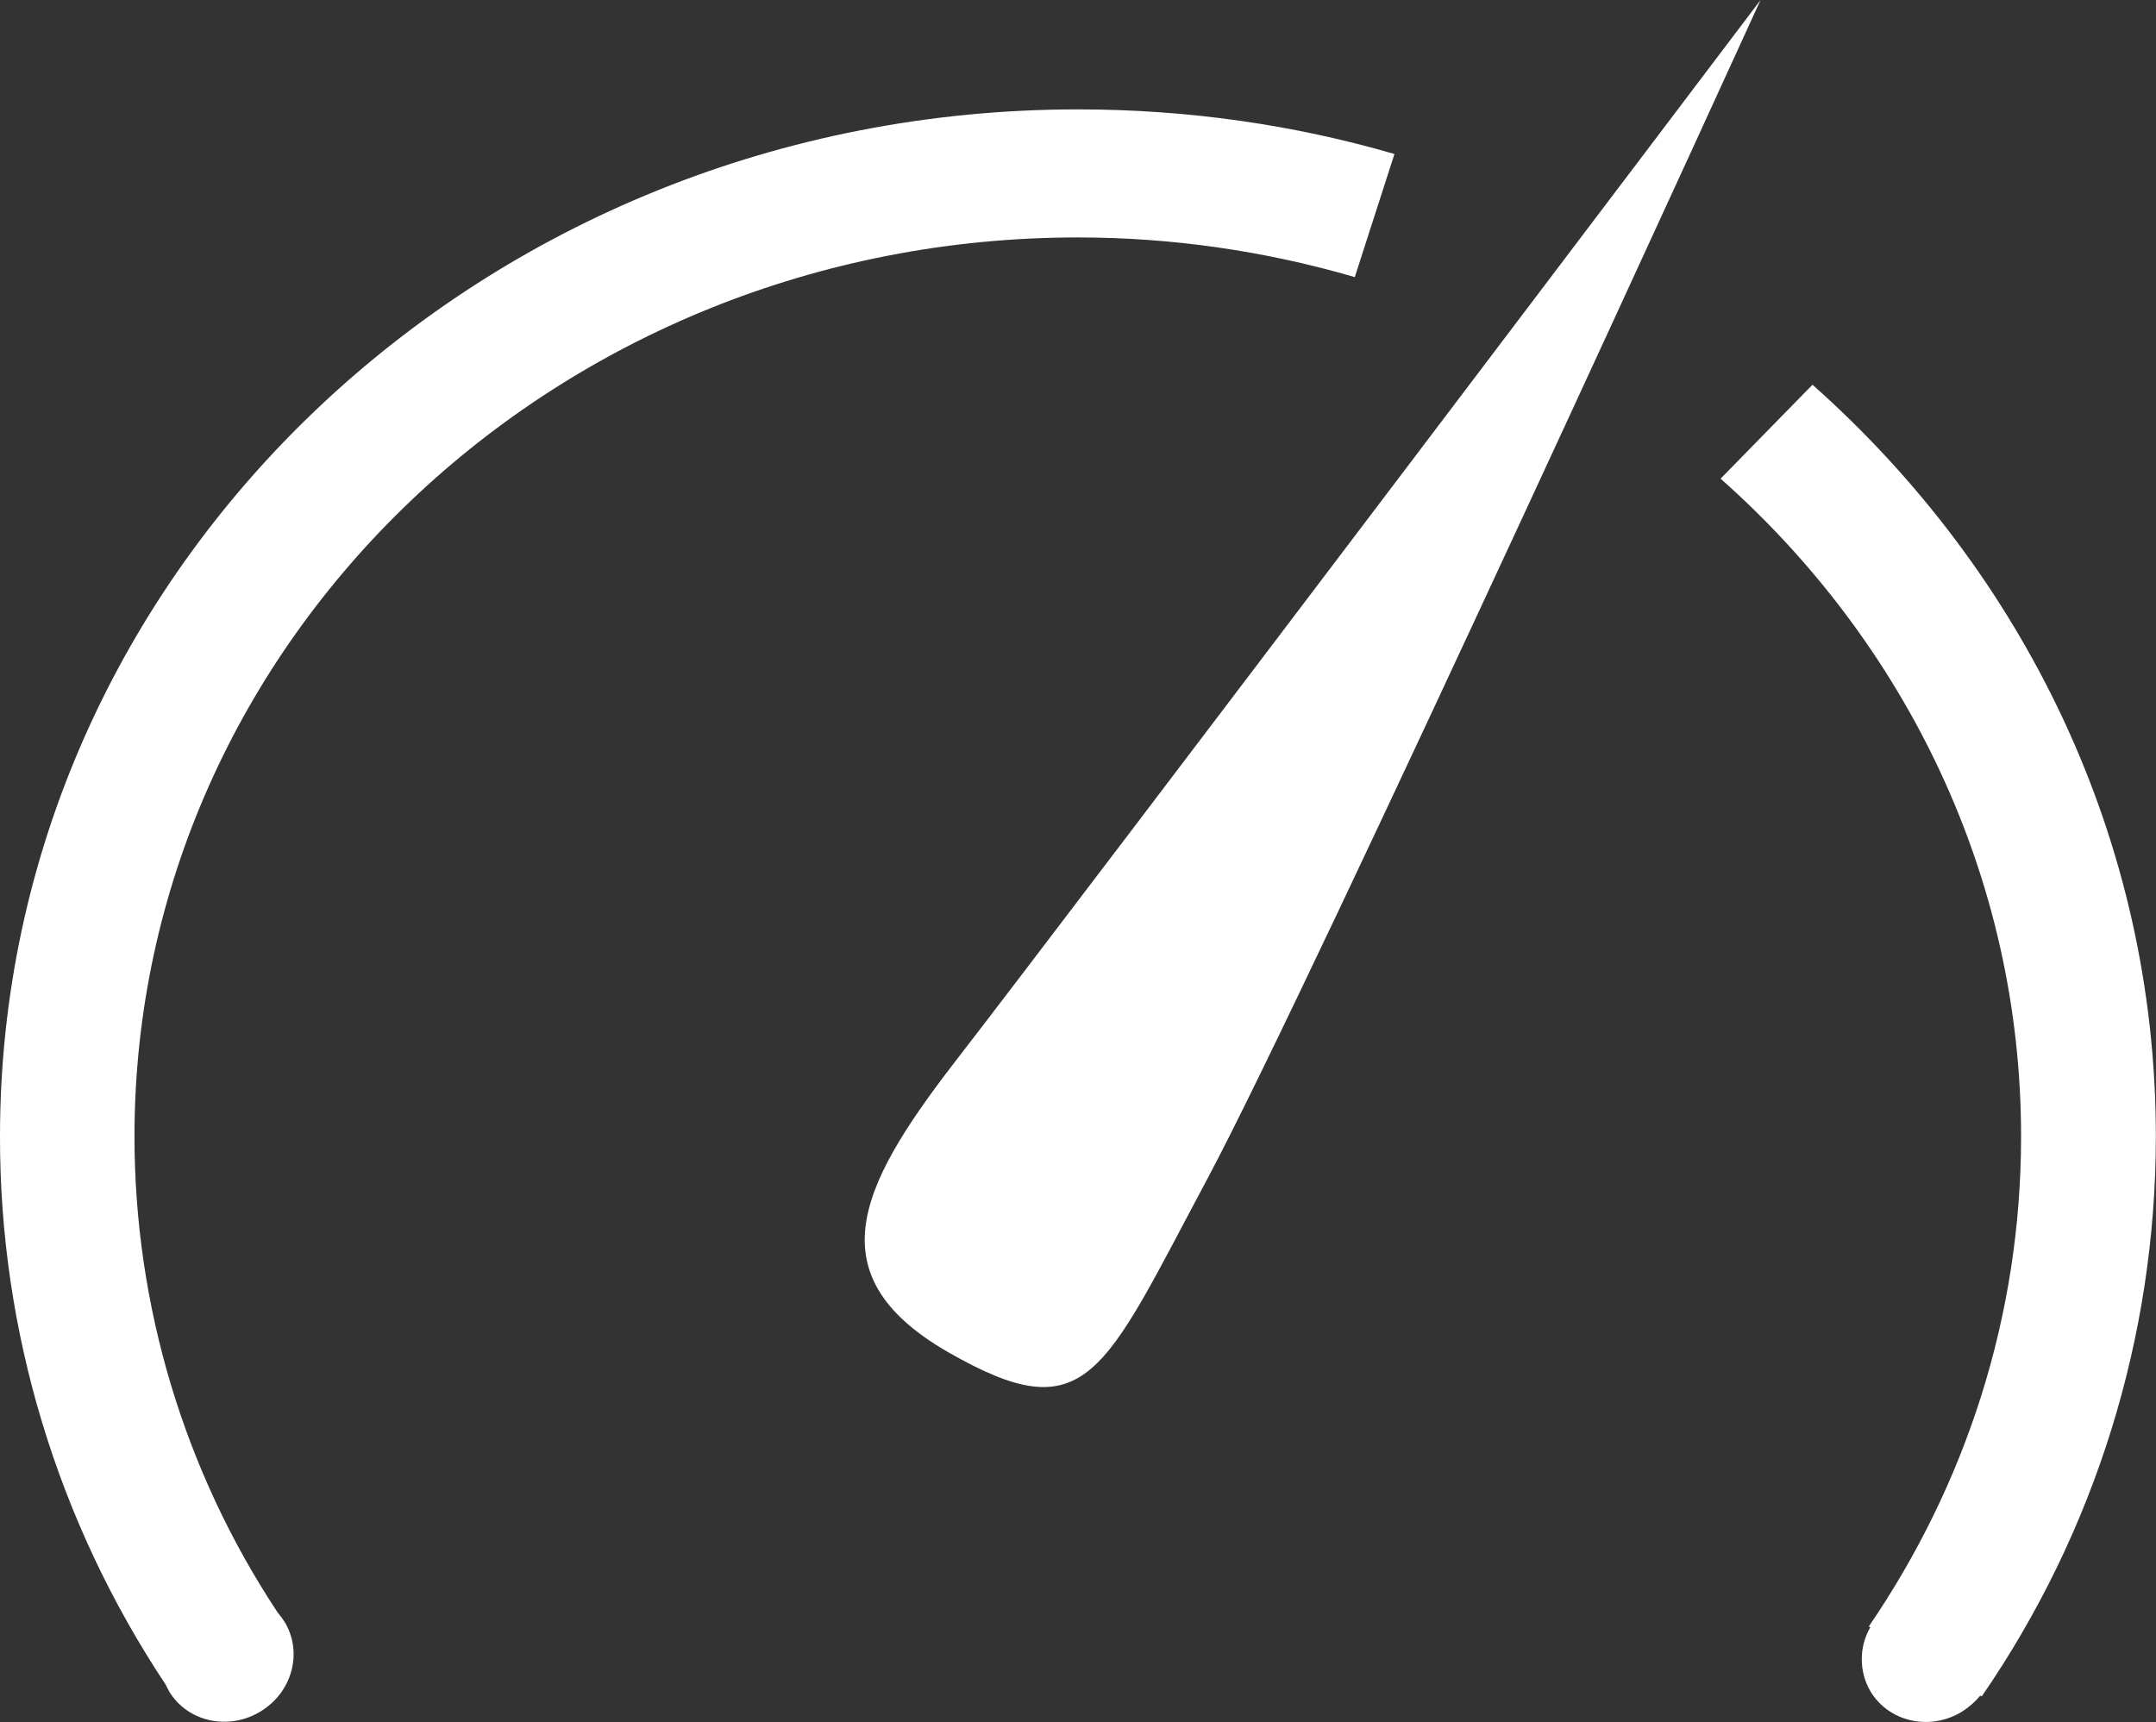
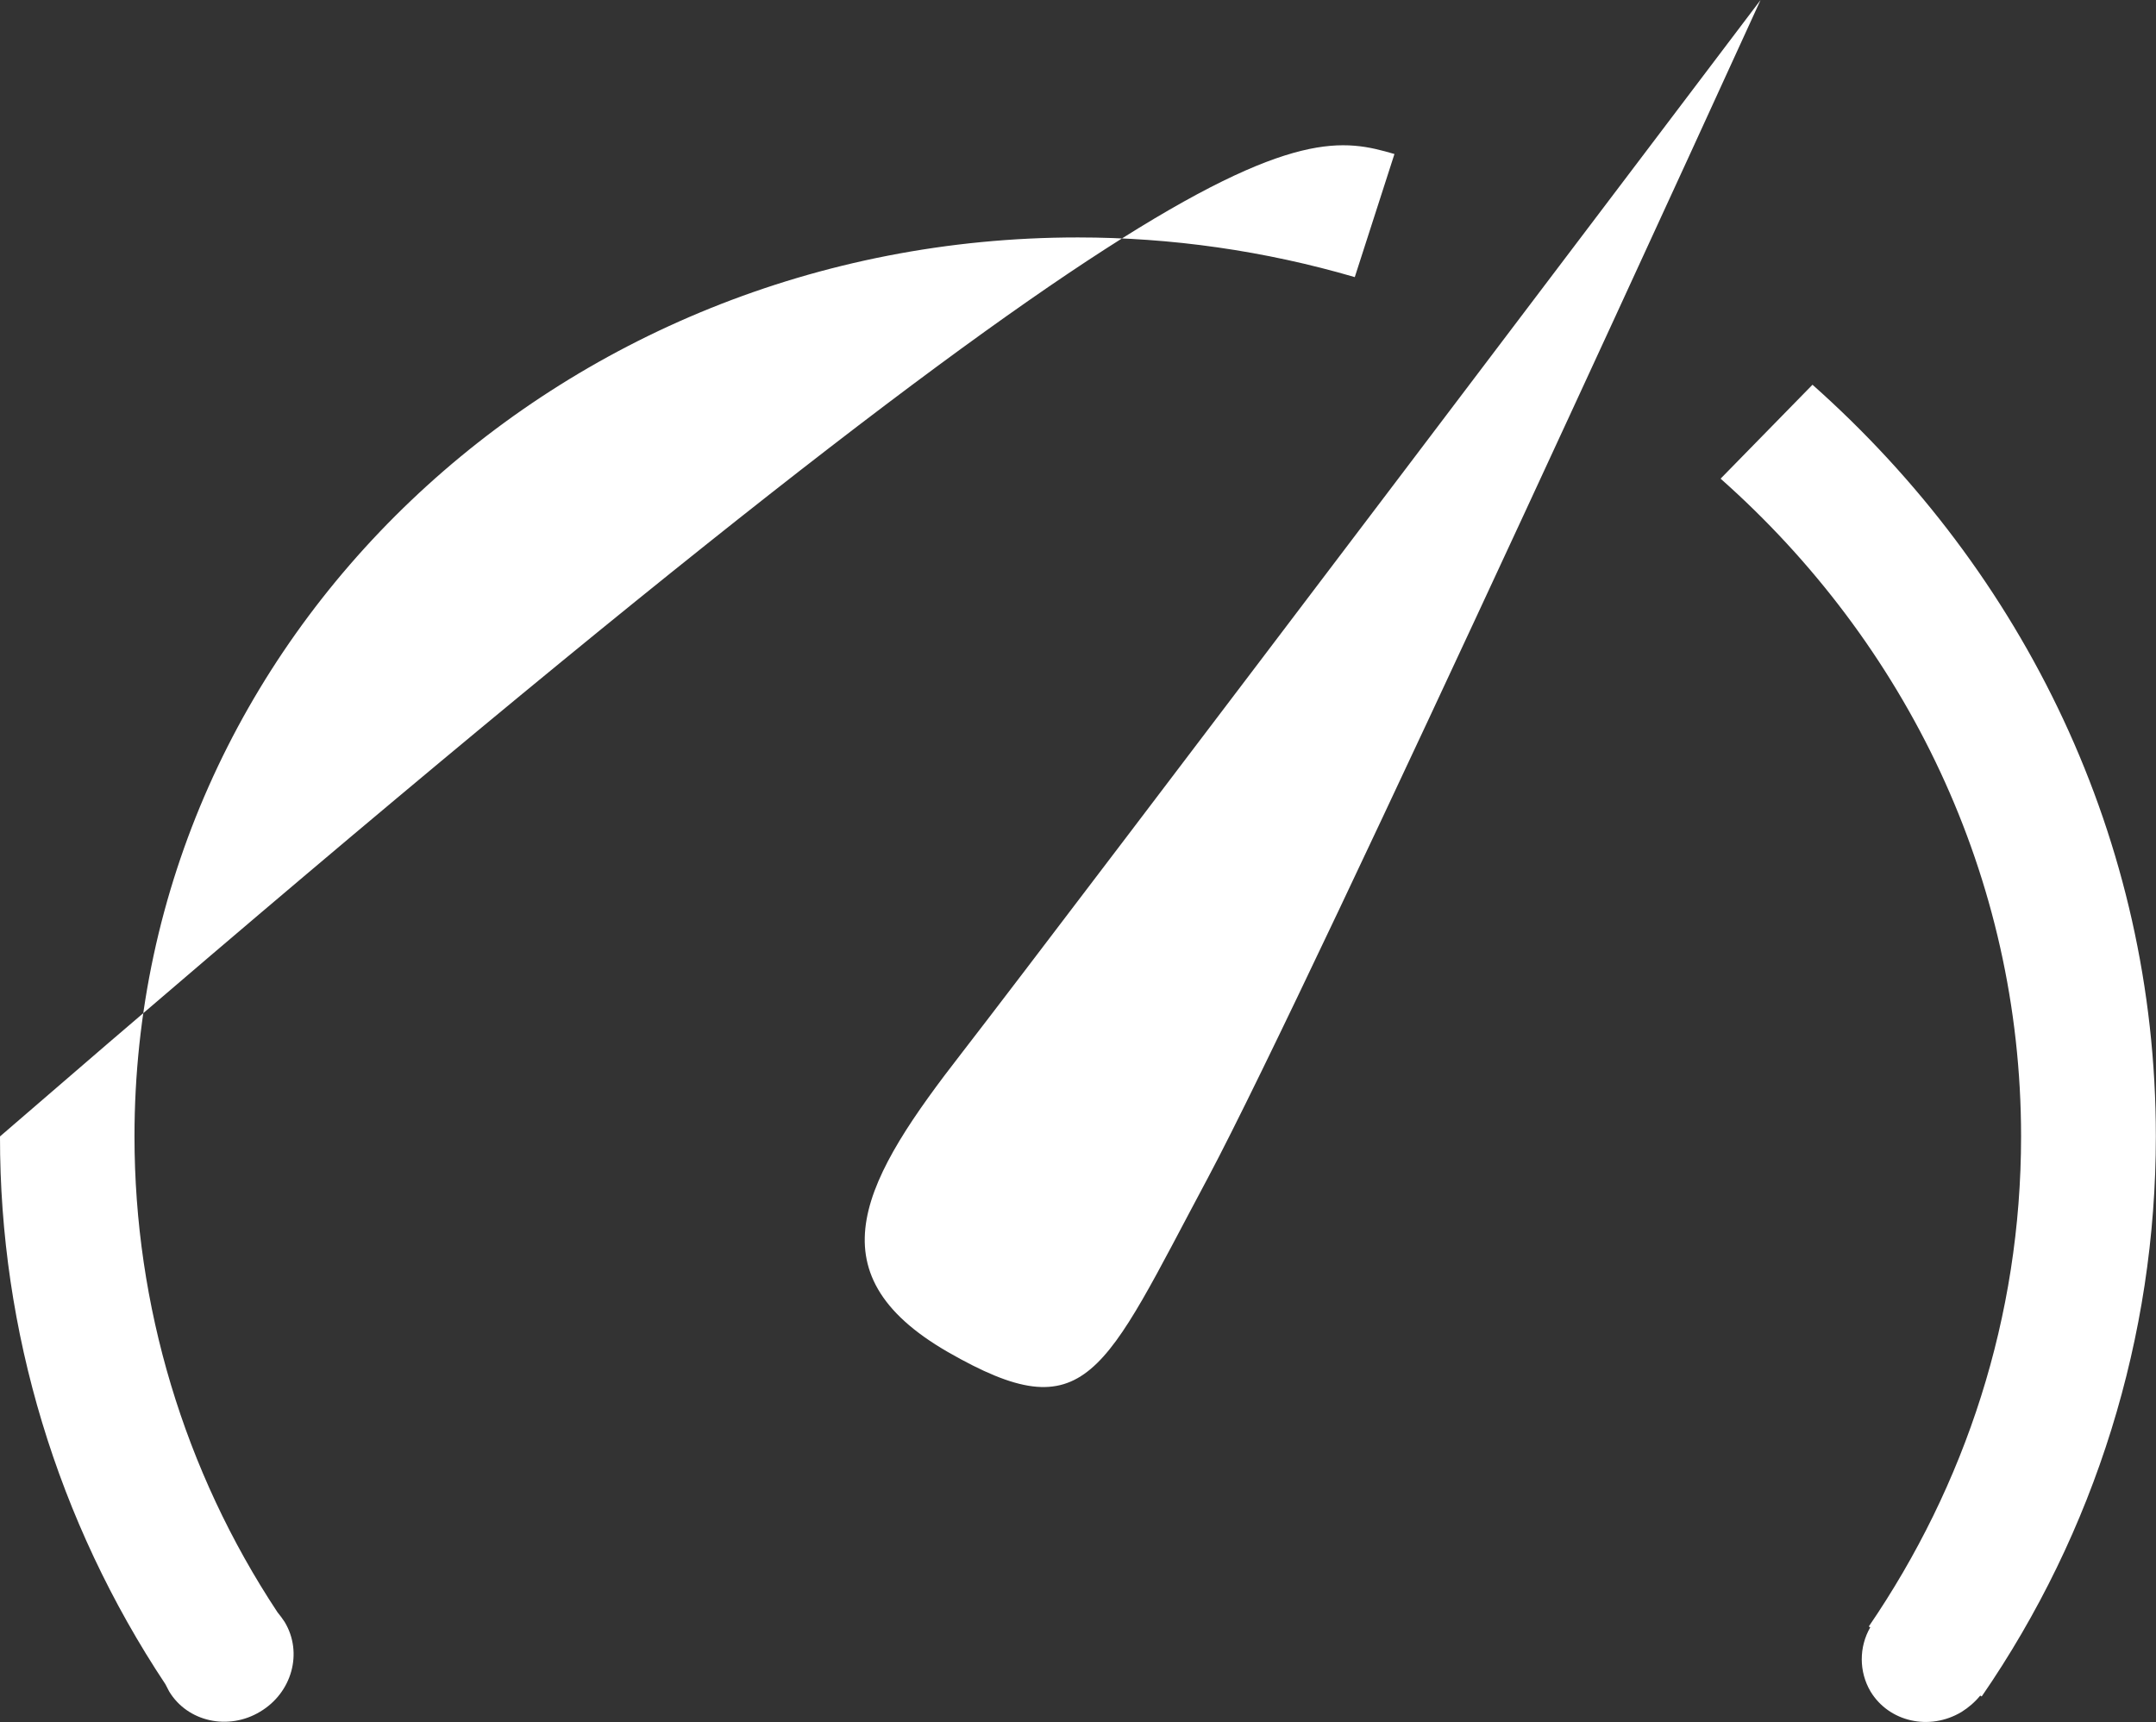
<svg xmlns="http://www.w3.org/2000/svg" width="73.905" height="59.039" viewBox="0 0 73.905 59.039" fill="none">
  <rect x="0" y="0" width="73.905" height="59.039" fill="#333333" stroke="none" />
  <desc>
			Created with Pixso.
	</desc>
  <defs />
-   <path id="path" d="M58.98 16.41C65.32 22.03 69.28 30.06 69.28 38.96C69.28 45.16 67.36 50.93 64.06 55.76L64.11 55.79C63.72 56.47 63.72 57.31 64.12 57.99C64.75 59.03 66.14 59.35 67.24 58.69C67.48 58.54 67.7 58.35 67.88 58.13L67.93 58.16C71.82 52.51 73.9 45.82 73.9 38.96C73.9 28.78 69.37 19.62 62.13 13.19L58.98 16.41ZM46.44 9.5C43.36 8.6 40.16 8.14 36.95 8.14C19.09 8.14 4.61 21.94 4.61 38.96C4.61 44.76 6.31 50.43 9.51 55.27C9.6 55.38 9.69 55.5 9.76 55.61C10.39 56.66 10.01 58.03 8.92 58.68C7.83 59.34 6.43 59.03 5.8 57.99C5.75 57.9 5.71 57.82 5.67 57.74C1.97 52.17 -0.01 45.64 0 38.96C0 19.51 16.54 3.75 36.95 3.75C40.72 3.75 44.37 4.28 47.8 5.28L46.44 9.5ZM32.49 46.35C27.75 43.62 29.64 40.38 32.99 36.07C36.34 31.75 60.35 0 60.35 0C60.35 0 45 33.64 41.4 40.39C37.79 47.14 37.28 49.1 32.49 46.35Z" fill="#FFFFFF" fill-opacity="1" fill-rule="nonzero" />
+   <path id="path" d="M58.98 16.41C65.32 22.03 69.28 30.06 69.28 38.96C69.28 45.16 67.36 50.93 64.06 55.76L64.11 55.79C63.72 56.47 63.72 57.31 64.12 57.99C64.75 59.03 66.14 59.35 67.24 58.69C67.48 58.54 67.7 58.35 67.88 58.13L67.93 58.16C71.82 52.51 73.9 45.82 73.9 38.96C73.9 28.78 69.37 19.62 62.13 13.19L58.98 16.41ZM46.44 9.5C43.36 8.6 40.16 8.14 36.95 8.14C19.09 8.14 4.61 21.94 4.61 38.96C4.61 44.76 6.31 50.43 9.51 55.27C9.6 55.38 9.69 55.5 9.76 55.61C10.39 56.66 10.01 58.03 8.92 58.68C7.83 59.34 6.43 59.03 5.8 57.99C5.75 57.9 5.71 57.82 5.67 57.74C1.97 52.17 -0.01 45.64 0 38.96C40.72 3.75 44.37 4.28 47.8 5.28L46.44 9.5ZM32.49 46.35C27.75 43.62 29.64 40.38 32.99 36.07C36.34 31.75 60.35 0 60.35 0C60.35 0 45 33.64 41.4 40.39C37.79 47.14 37.28 49.1 32.49 46.35Z" fill="#FFFFFF" fill-opacity="1" fill-rule="nonzero" />
</svg>